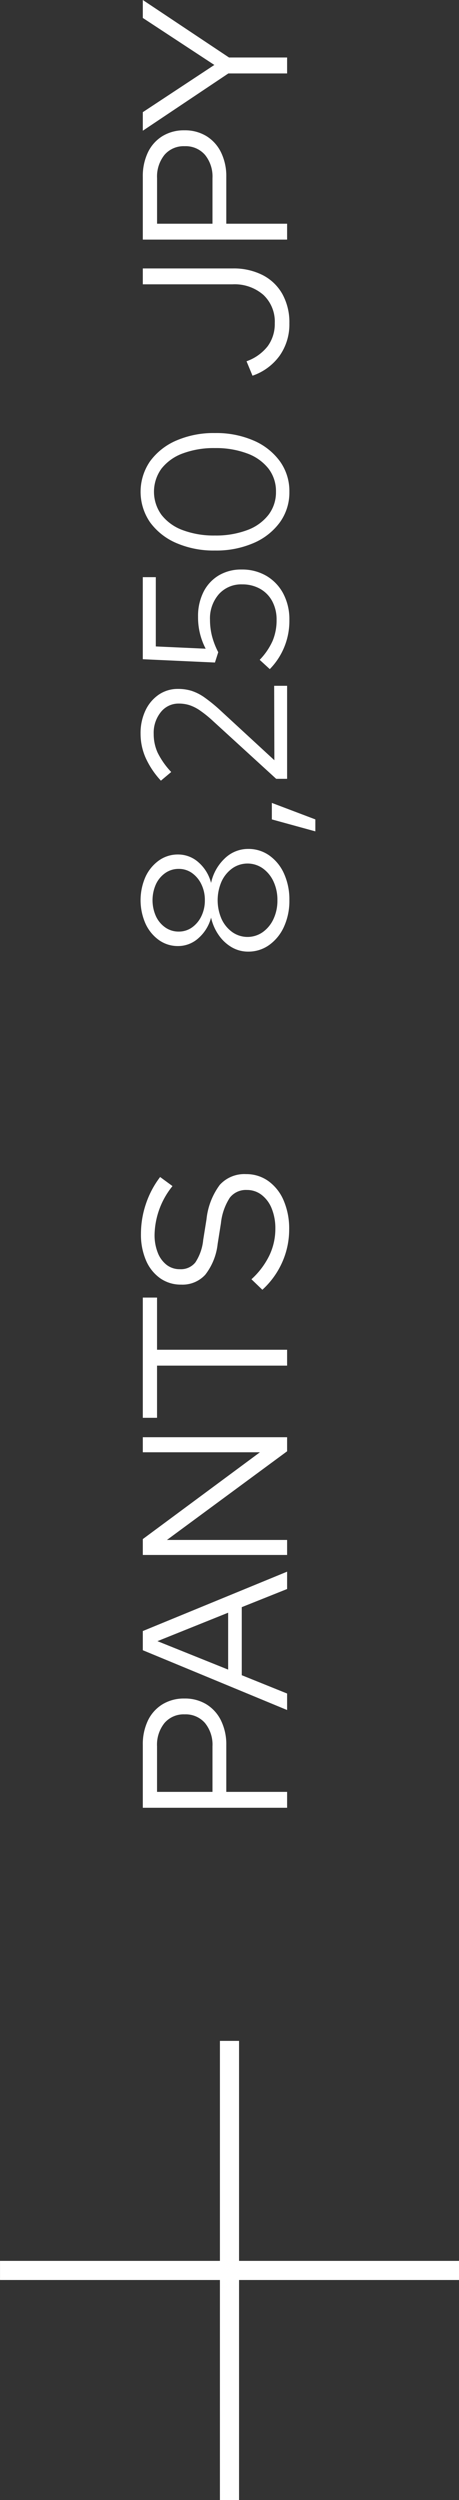
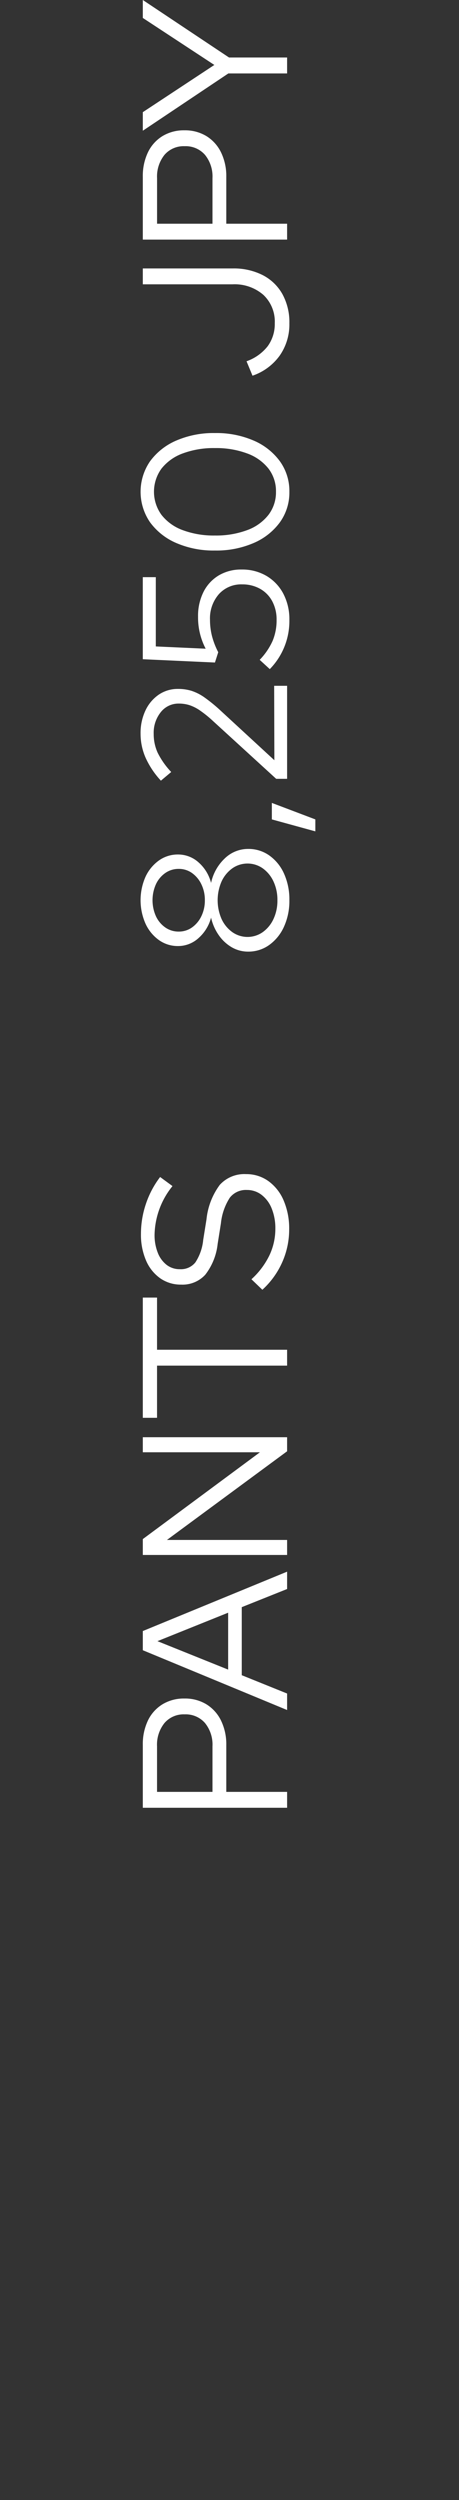
<svg xmlns="http://www.w3.org/2000/svg" width="48.988" height="266.732" viewBox="0 0 48.988 266.732">
  <rect x="0" y="0" width="48.988" height="266.732" fill="#333333" stroke="none" />
  <g id="グループ_1330" data-name="グループ 1330" transform="translate(12871 -4493)">
    <g id="グループ_1213" data-name="グループ 1213" transform="translate(-12871 4710.747)">
-       <path id="パス_1520" data-name="パス 1520" d="M-19930.014-9195.183H-19979v-2.04h48.988Z" transform="translate(19979.002 9220.694)" fill="#fff" />
-       <path id="パス_1521" data-name="パス 1521" d="M48.985,2.041H0V0H48.985Z" transform="translate(25.513 0) rotate(90)" fill="#fff" />
-     </g>
+       </g>
    <path id="パス_1663" data-name="パス 1663" d="M92.561,22V6.6h6.688a5.864,5.864,0,0,1,2.629.55A4.126,4.126,0,0,1,103.6,8.7a4.38,4.38,0,0,1,.616,2.343,4.38,4.38,0,0,1-.616,2.343,4.185,4.185,0,0,1-1.738,1.562,5.784,5.784,0,0,1-2.618.561H94.255V22Zm1.694-7.964h4.862a3.658,3.658,0,0,0,2.486-.8,2.725,2.725,0,0,0,.924-2.167A2.692,2.692,0,0,0,101.6,8.91a3.691,3.691,0,0,0-2.486-.792H94.255ZM102.989,22l6.38-15.4h2.046L117.751,22H115.9l-1.936-4.84h-7.26L104.749,22Zm4.312-6.292h6.072l-3.036-7.546ZM119.533,22V6.6h1.694l9.262,12.5V6.6h1.606V22h-1.5l-9.46-12.826V22Zm20.2,0V8.118h-5.566V6.6h12.826V8.118h-5.566V22Zm14.542.22a8.581,8.581,0,0,1-3.5-.737,8.8,8.8,0,0,1-2.948-2.123l1.122-1.166a8.374,8.374,0,0,0,2.541,1.914,6.6,6.6,0,0,0,2.849.638,5.6,5.6,0,0,0,2.145-.385,3.43,3.43,0,0,0,1.463-1.078,2.528,2.528,0,0,0,.528-1.573,2.171,2.171,0,0,0-.825-1.826,6.181,6.181,0,0,0-2.717-.946l-2.222-.352a6.49,6.49,0,0,1-3.278-1.32,3.281,3.281,0,0,1-1.056-2.574,3.8,3.8,0,0,1,.682-2.244,4.471,4.471,0,0,1,1.9-1.507,6.944,6.944,0,0,1,2.827-.539,10,10,0,0,1,3.2.528,9.888,9.888,0,0,1,2.871,1.518l-.968,1.32a8.5,8.5,0,0,0-5.17-1.914,5.1,5.1,0,0,0-1.936.341,3.023,3.023,0,0,0-1.3.946,2.272,2.272,0,0,0-.462,1.419,1.976,1.976,0,0,0,.726,1.65,5.3,5.3,0,0,0,2.4.836l2.2.352a7.43,7.43,0,0,1,3.674,1.419,3.53,3.53,0,0,1,1.144,2.805,4,4,0,0,1-.748,2.387,4.906,4.906,0,0,1-2.079,1.628A7.587,7.587,0,0,1,154.271,22.22Zm35.112.022a6.615,6.615,0,0,1-2.816-.572A4.835,4.835,0,0,1,184.62,20.1a3.786,3.786,0,0,1-.715-2.255,3.447,3.447,0,0,1,.462-1.749,4.353,4.353,0,0,1,1.287-1.386,5.256,5.256,0,0,1,1.881-.825,4.4,4.4,0,0,1-2.189-1.342,3.222,3.222,0,0,1-.847-2.178,3.457,3.457,0,0,1,.638-2.046,4.4,4.4,0,0,1,1.749-1.43,6.194,6.194,0,0,1,5.005,0,4.419,4.419,0,0,1,1.738,1.43,3.457,3.457,0,0,1,.638,2.046,3.246,3.246,0,0,1-.836,2.178,4.34,4.34,0,0,1-2.2,1.342,5.031,5.031,0,0,1,2.618,1.463,3.563,3.563,0,0,1,1.012,2.5,3.827,3.827,0,0,1-.7,2.255,4.739,4.739,0,0,1-1.947,1.573A6.69,6.69,0,0,1,189.383,22.242Zm0-9.02a3.806,3.806,0,0,0,1.705-.374,3.108,3.108,0,0,0,1.2-1,2.411,2.411,0,0,0,.44-1.419,2.461,2.461,0,0,0-.44-1.43,2.986,2.986,0,0,0-1.2-1,4.186,4.186,0,0,0-3.41,0,2.986,2.986,0,0,0-1.2,1,2.461,2.461,0,0,0-.44,1.43,2.411,2.411,0,0,0,.44,1.419,3.108,3.108,0,0,0,1.2,1A3.806,3.806,0,0,0,189.383,13.222Zm0,7.744a4.611,4.611,0,0,0,2-.418,3.538,3.538,0,0,0,1.4-1.144,2.822,2.822,0,0,0,0-3.256,3.538,3.538,0,0,0-1.4-1.144,5,5,0,0,0-4,0,3.538,3.538,0,0,0-1.4,1.144,2.822,2.822,0,0,0,0,3.256,3.538,3.538,0,0,0,1.4,1.144A4.611,4.611,0,0,0,189.383,20.966Zm7.348,4.048,1.276-4.642h1.76l-1.76,4.642ZM202.341,22V20.834L208.5,14.1a12.348,12.348,0,0,0,1.133-1.4,4.443,4.443,0,0,0,.572-1.133,3.741,3.741,0,0,0,.165-1.122,2.4,2.4,0,0,0-.913-1.925,3.509,3.509,0,0,0-2.321-.759,4.8,4.8,0,0,0-2,.418,8.406,8.406,0,0,0-2.068,1.452l-.924-1.1A9.084,9.084,0,0,1,204.585,6.9a6.355,6.355,0,0,1,2.574-.539,5.631,5.631,0,0,1,2.464.517,4.2,4.2,0,0,1,1.694,1.419,3.579,3.579,0,0,1,.616,2.068,4.844,4.844,0,0,1-.2,1.419,5.152,5.152,0,0,1-.7,1.386,17.066,17.066,0,0,1-1.452,1.771l-5.258,5.7,7.942-.022V22Zm16.94.242a7.341,7.341,0,0,1-5.236-2.09l.99-1.078a7.089,7.089,0,0,0,2.013,1.375,5.672,5.672,0,0,0,2.255.429,4.112,4.112,0,0,0,1.98-.462,3.288,3.288,0,0,0,1.331-1.3,3.819,3.819,0,0,0,.473-1.914,3.194,3.194,0,0,0-1.045-2.486,3.924,3.924,0,0,0-2.739-.946,7.048,7.048,0,0,0-1.716.209,8.189,8.189,0,0,0-1.738.671l-1.1-.352.352-7.7h8.756V7.986h-7.392l-.242,5.324a7.2,7.2,0,0,1,3.41-.814,5.719,5.719,0,0,1,2.651.583,4.294,4.294,0,0,1,1.76,1.628,4.633,4.633,0,0,1,.627,2.431,5.1,5.1,0,0,1-.682,2.662,4.792,4.792,0,0,1-1.892,1.793A5.869,5.869,0,0,1,219.281,22.242Zm13.684,0a5.434,5.434,0,0,1-3.256-1.012,6.766,6.766,0,0,1-2.211-2.805,10,10,0,0,1-.8-4.125,10,10,0,0,1,.8-4.125,6.766,6.766,0,0,1,2.211-2.8,5.744,5.744,0,0,1,6.512,0,6.766,6.766,0,0,1,2.211,2.8,10,10,0,0,1,.8,4.125,10,10,0,0,1-.8,4.125,6.766,6.766,0,0,1-2.211,2.805A5.434,5.434,0,0,1,232.965,22.242Zm0-1.43a3.944,3.944,0,0,0,2.475-.8,5.122,5.122,0,0,0,1.617-2.277,9.454,9.454,0,0,0,.572-3.432,9.433,9.433,0,0,0-.572-3.443,5.128,5.128,0,0,0-1.617-2.266,4.2,4.2,0,0,0-4.939,0,5.09,5.09,0,0,0-1.628,2.266A9.433,9.433,0,0,0,228.3,14.3a9.454,9.454,0,0,0,.572,3.432,5.084,5.084,0,0,0,1.628,2.277A3.957,3.957,0,0,0,232.965,20.812Zm17.974,1.43a5.808,5.808,0,0,1-3.446-1.034,5.936,5.936,0,0,1-2.142-2.9l1.54-.638a4.948,4.948,0,0,0,1.615,2.266,4.022,4.022,0,0,0,2.444.748,3.915,3.915,0,0,0,3.025-1.217A4.668,4.668,0,0,0,255.1,16.17V6.6h1.694v9.592a6.806,6.806,0,0,1-.714,3.208,5.062,5.062,0,0,1-2.027,2.1A6.225,6.225,0,0,1,250.939,22.242ZM259.871,22V6.6h6.688a5.864,5.864,0,0,1,2.629.55A4.126,4.126,0,0,1,270.915,8.7a4.38,4.38,0,0,1,.616,2.343,4.38,4.38,0,0,1-.616,2.343,4.185,4.185,0,0,1-1.738,1.562,5.784,5.784,0,0,1-2.618.561h-4.994V22Zm1.694-7.964h4.862a3.658,3.658,0,0,0,2.486-.8,2.725,2.725,0,0,0,.924-2.167,2.692,2.692,0,0,0-.924-2.156,3.691,3.691,0,0,0-2.486-.792h-4.862ZM277.6,22V15.73L271.487,6.6h1.98l5.038,7.634L283.521,6.6h1.914L279.3,15.8V22Z" transform="translate(-12862.358 4778.435) rotate(-90)" fill="#fff" />
  </g>
</svg>